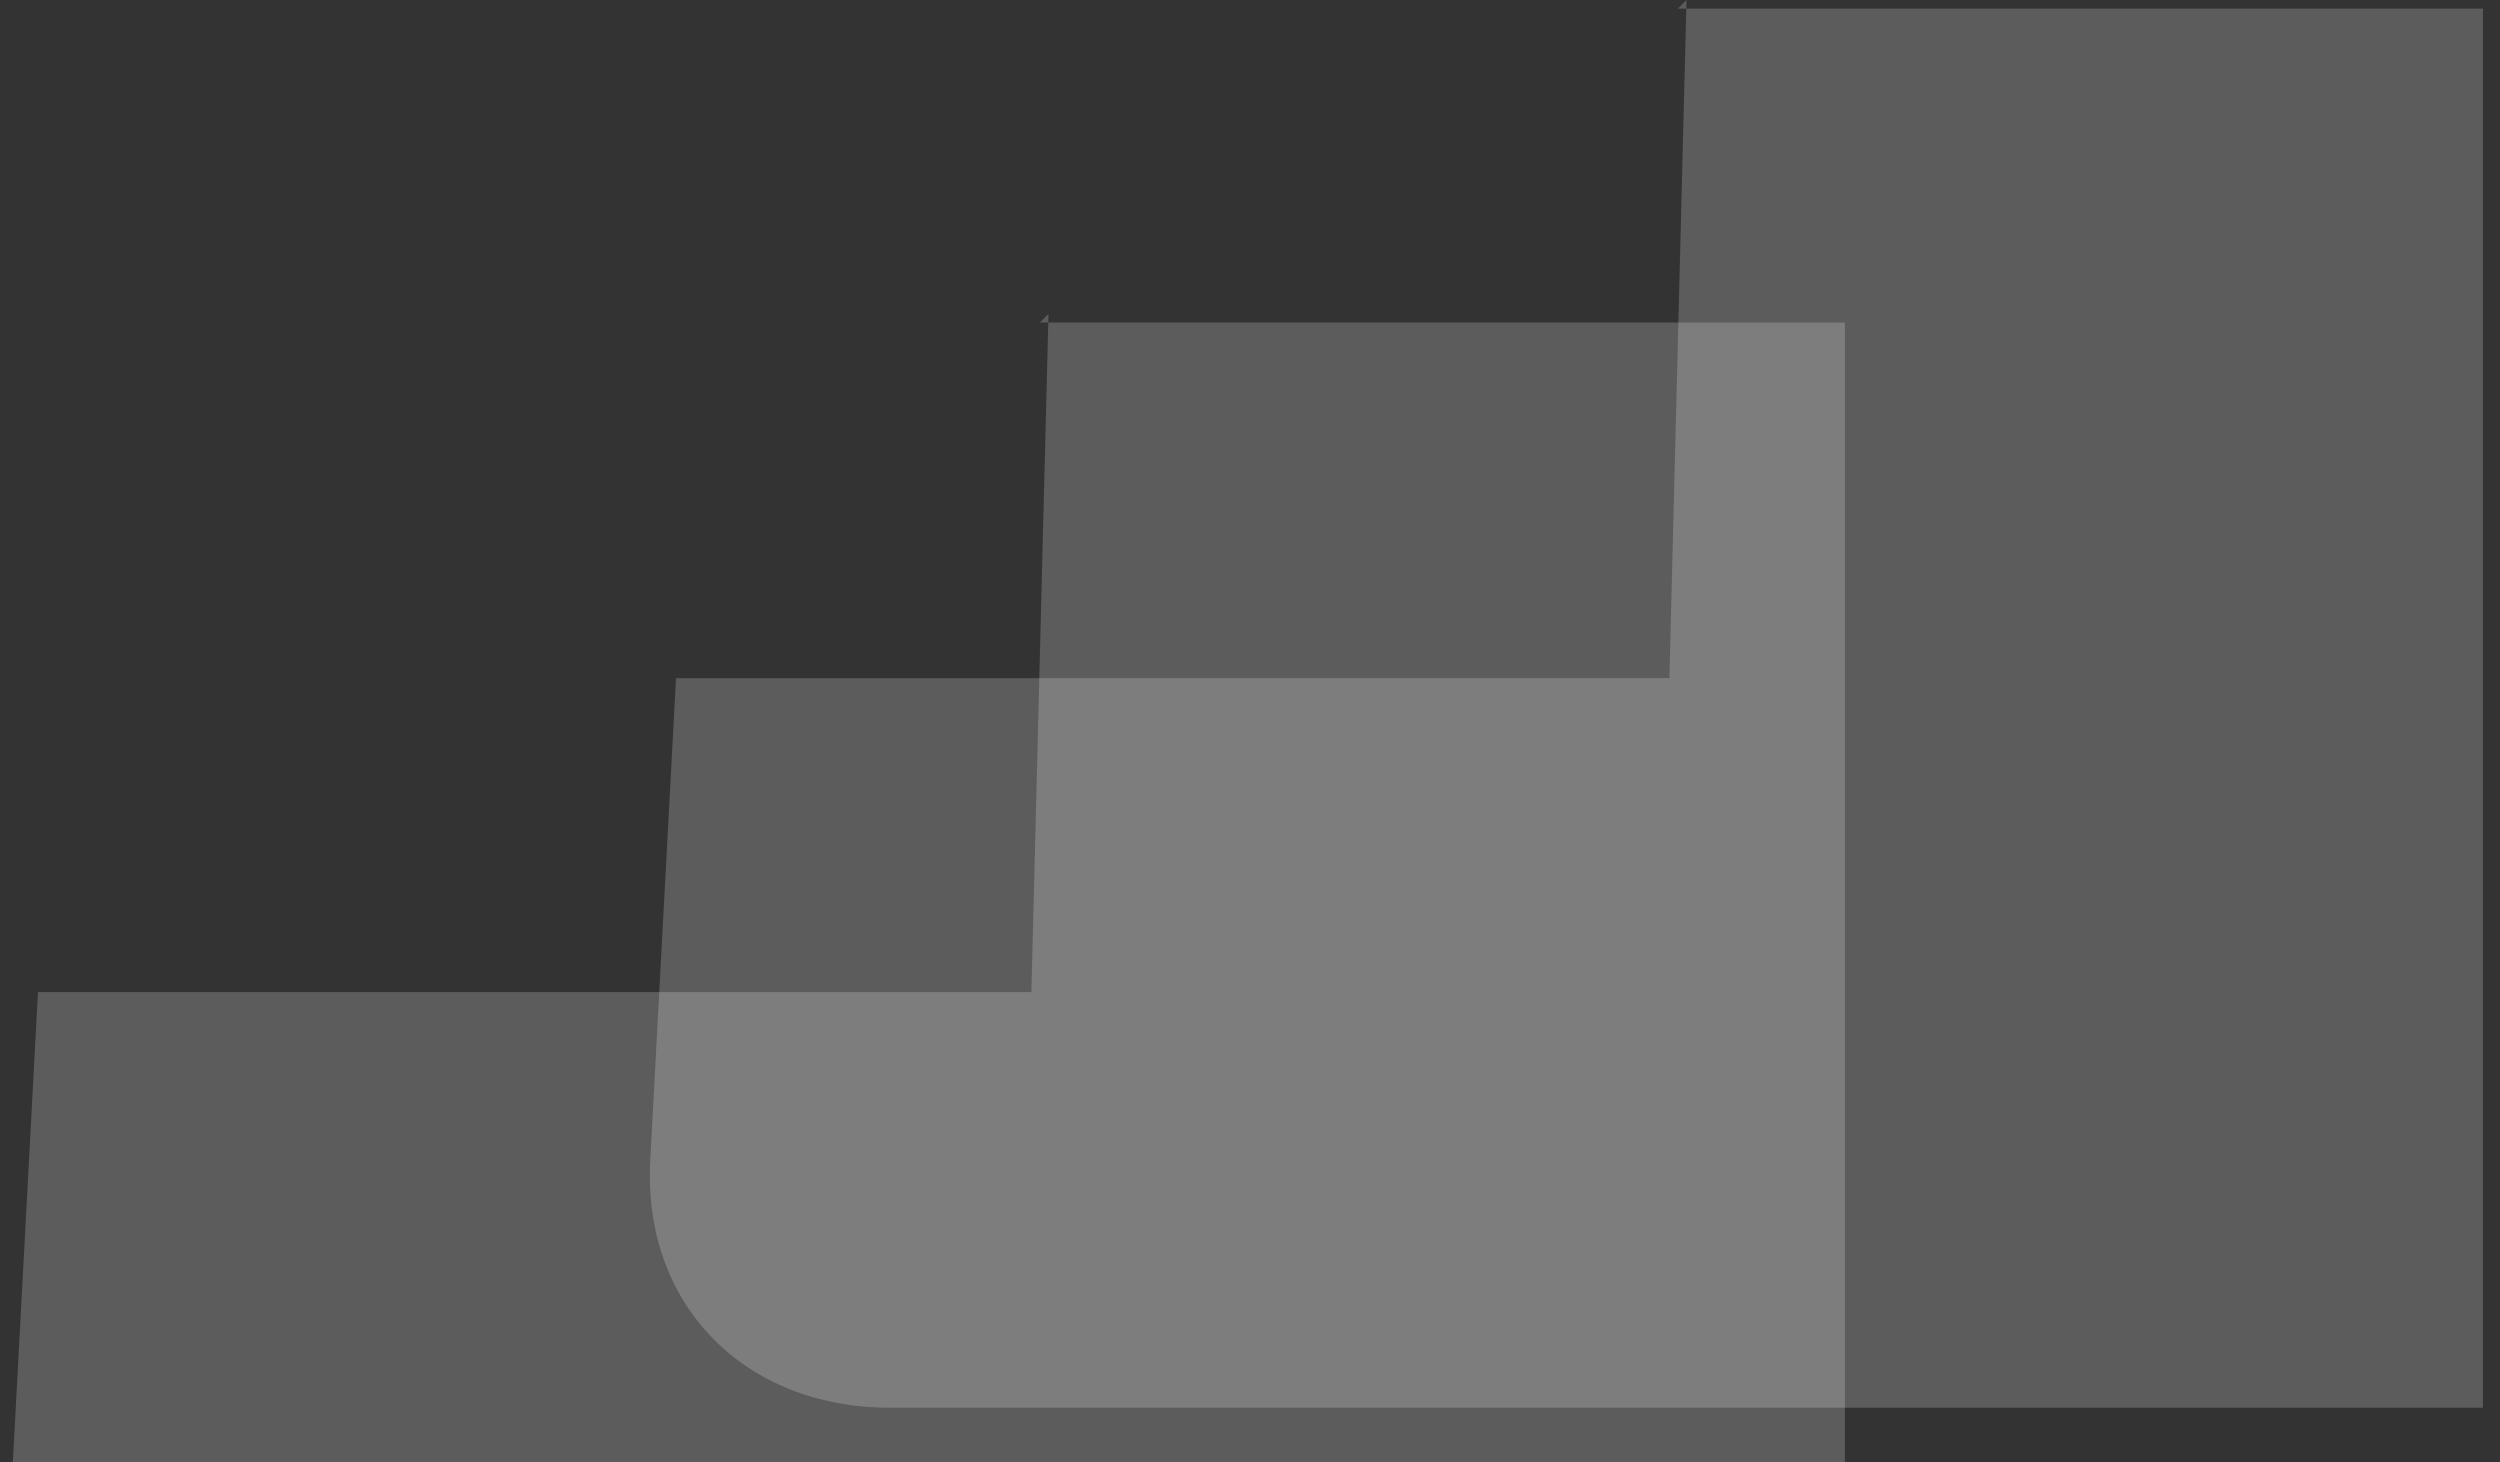
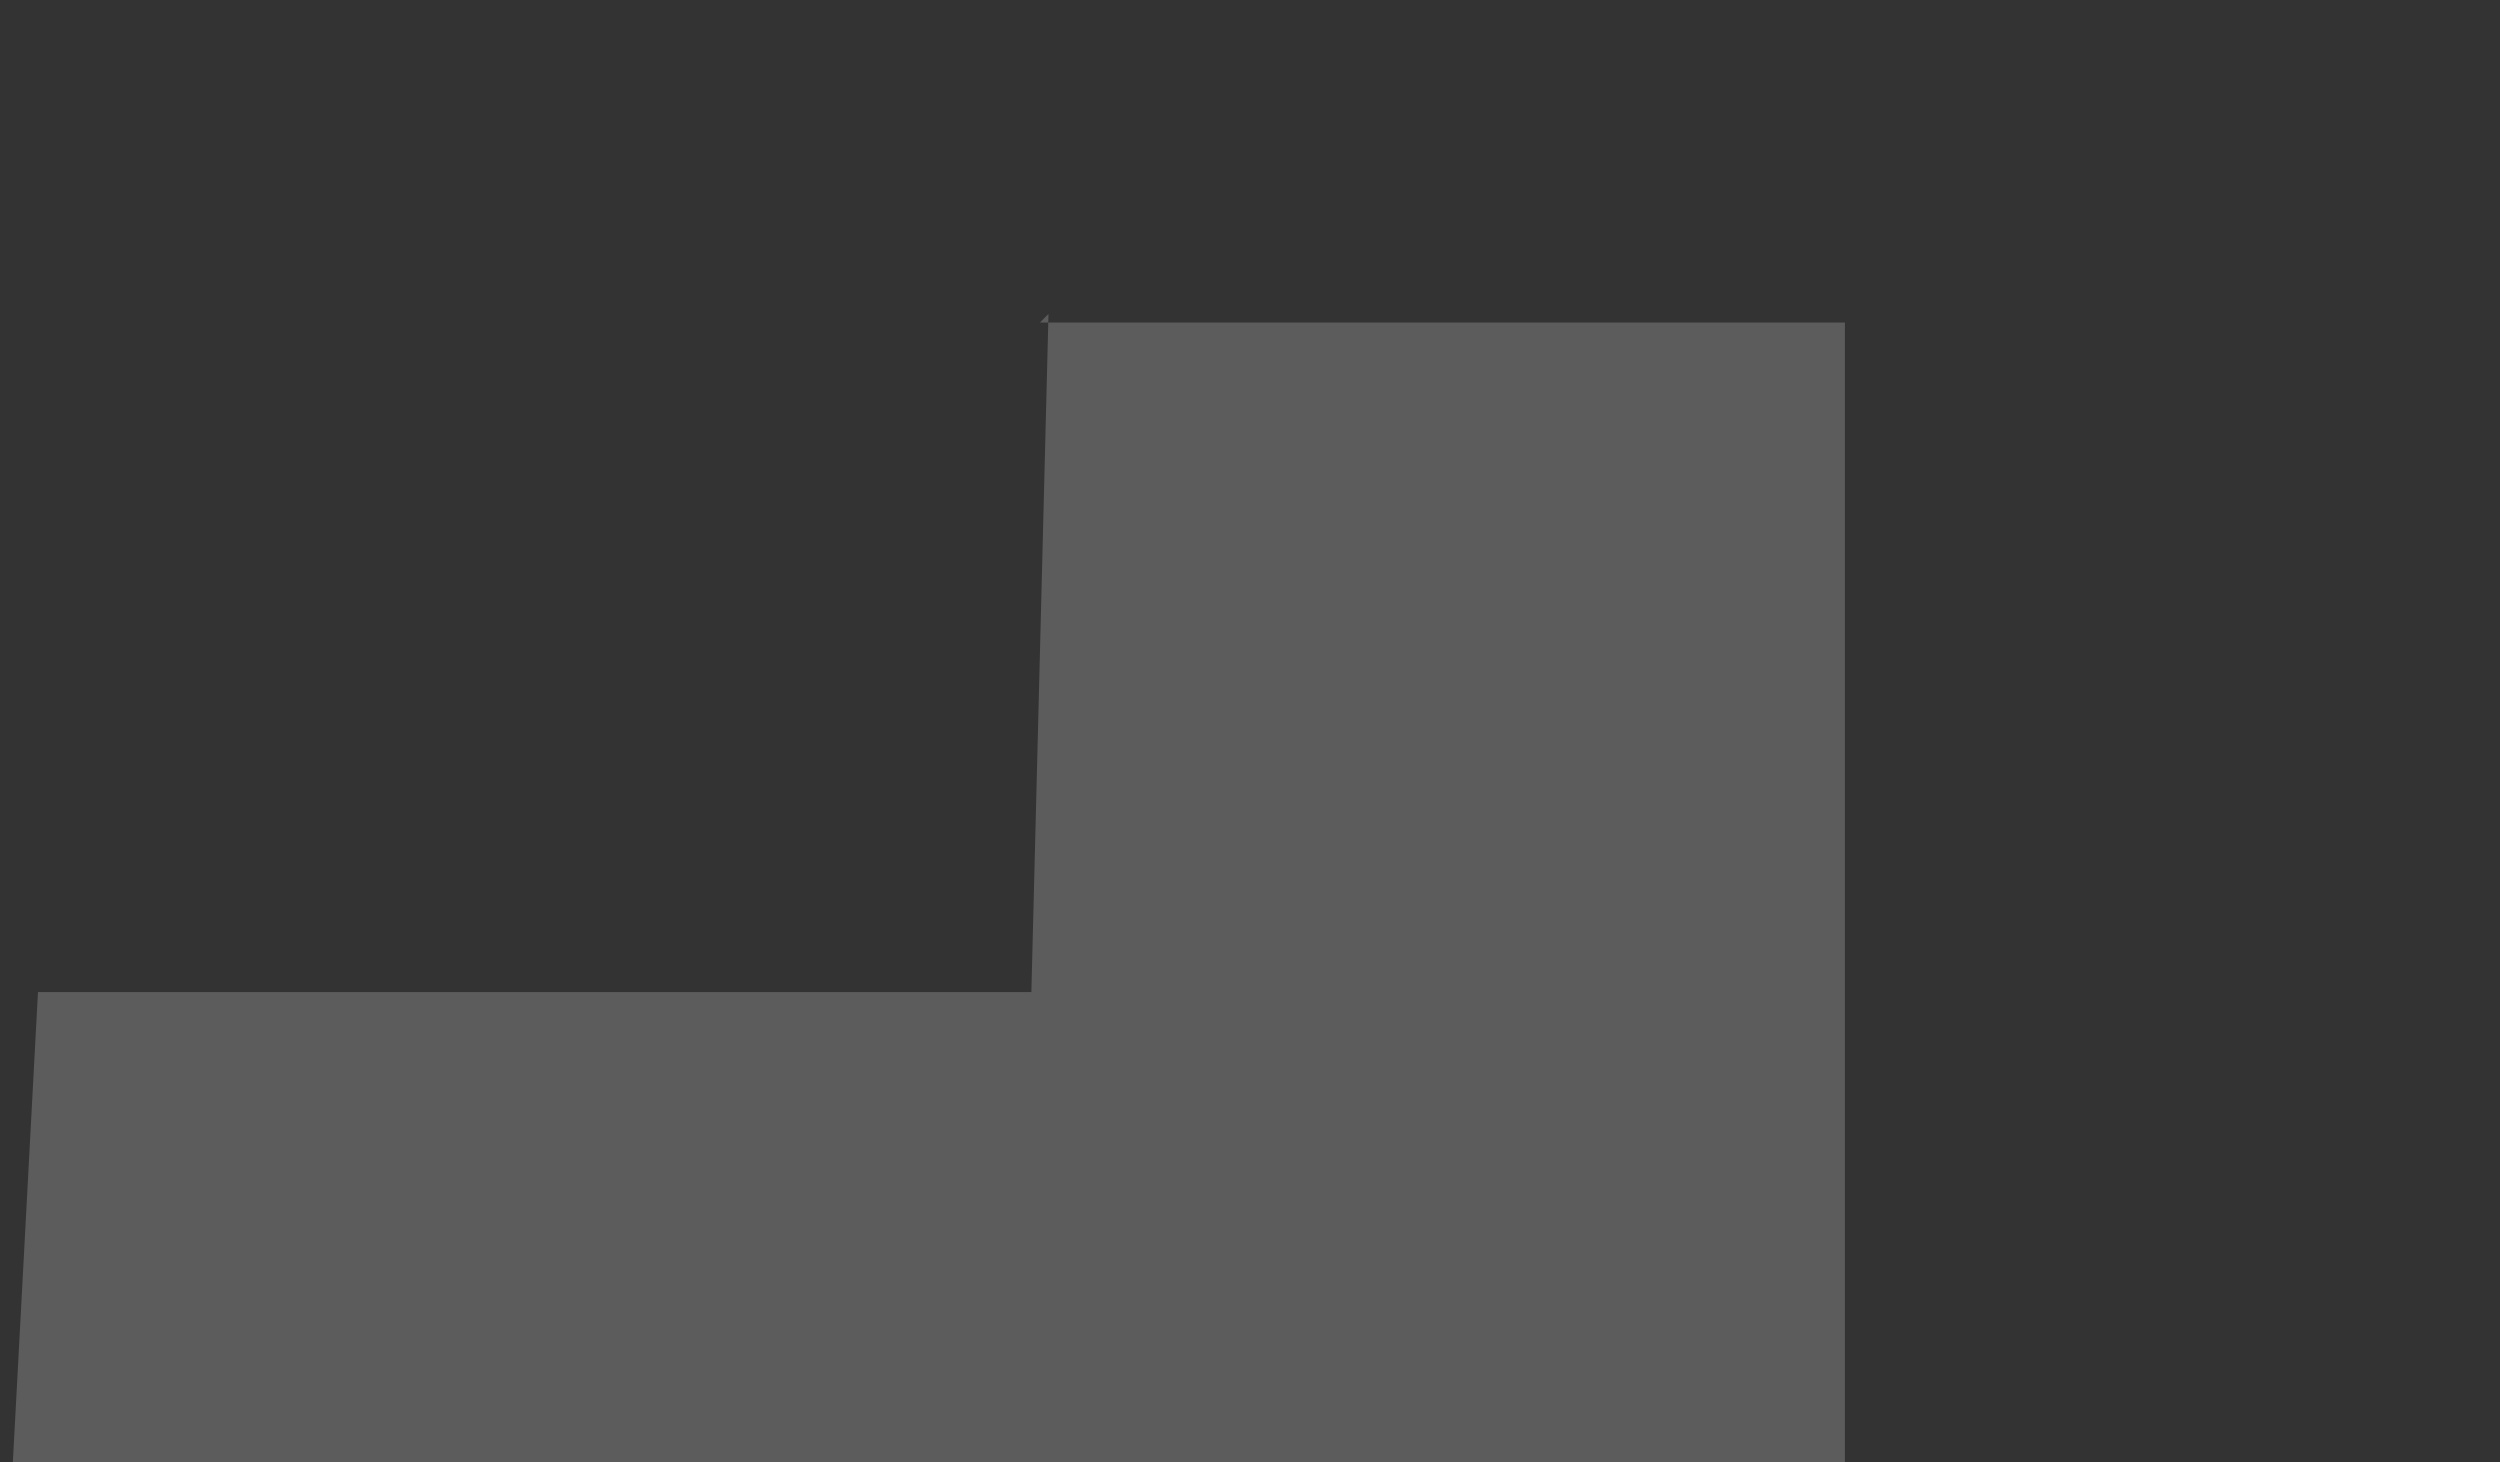
<svg xmlns="http://www.w3.org/2000/svg" width="106" height="62" viewBox="0 0 106 62" fill="none">
  <rect x="0" y="0" width="106" height="62" fill="#333333" stroke="none" />
  <path opacity="0.2" d="M44.093 13.676H78.224V51.527V73H10.688C4.515 73 0.158 68.632 0.521 62.445L1.61 42.064H43.73L44.456 13.312L44.093 13.676Z" fill="white" />
-   <path opacity="0.2" d="M71.145 0.364H105.276V38.215V59.688H37.741C31.568 59.688 27.211 55.321 27.574 49.134L28.663 28.753H70.782L71.508 0L71.145 0.364Z" fill="white" />
</svg>